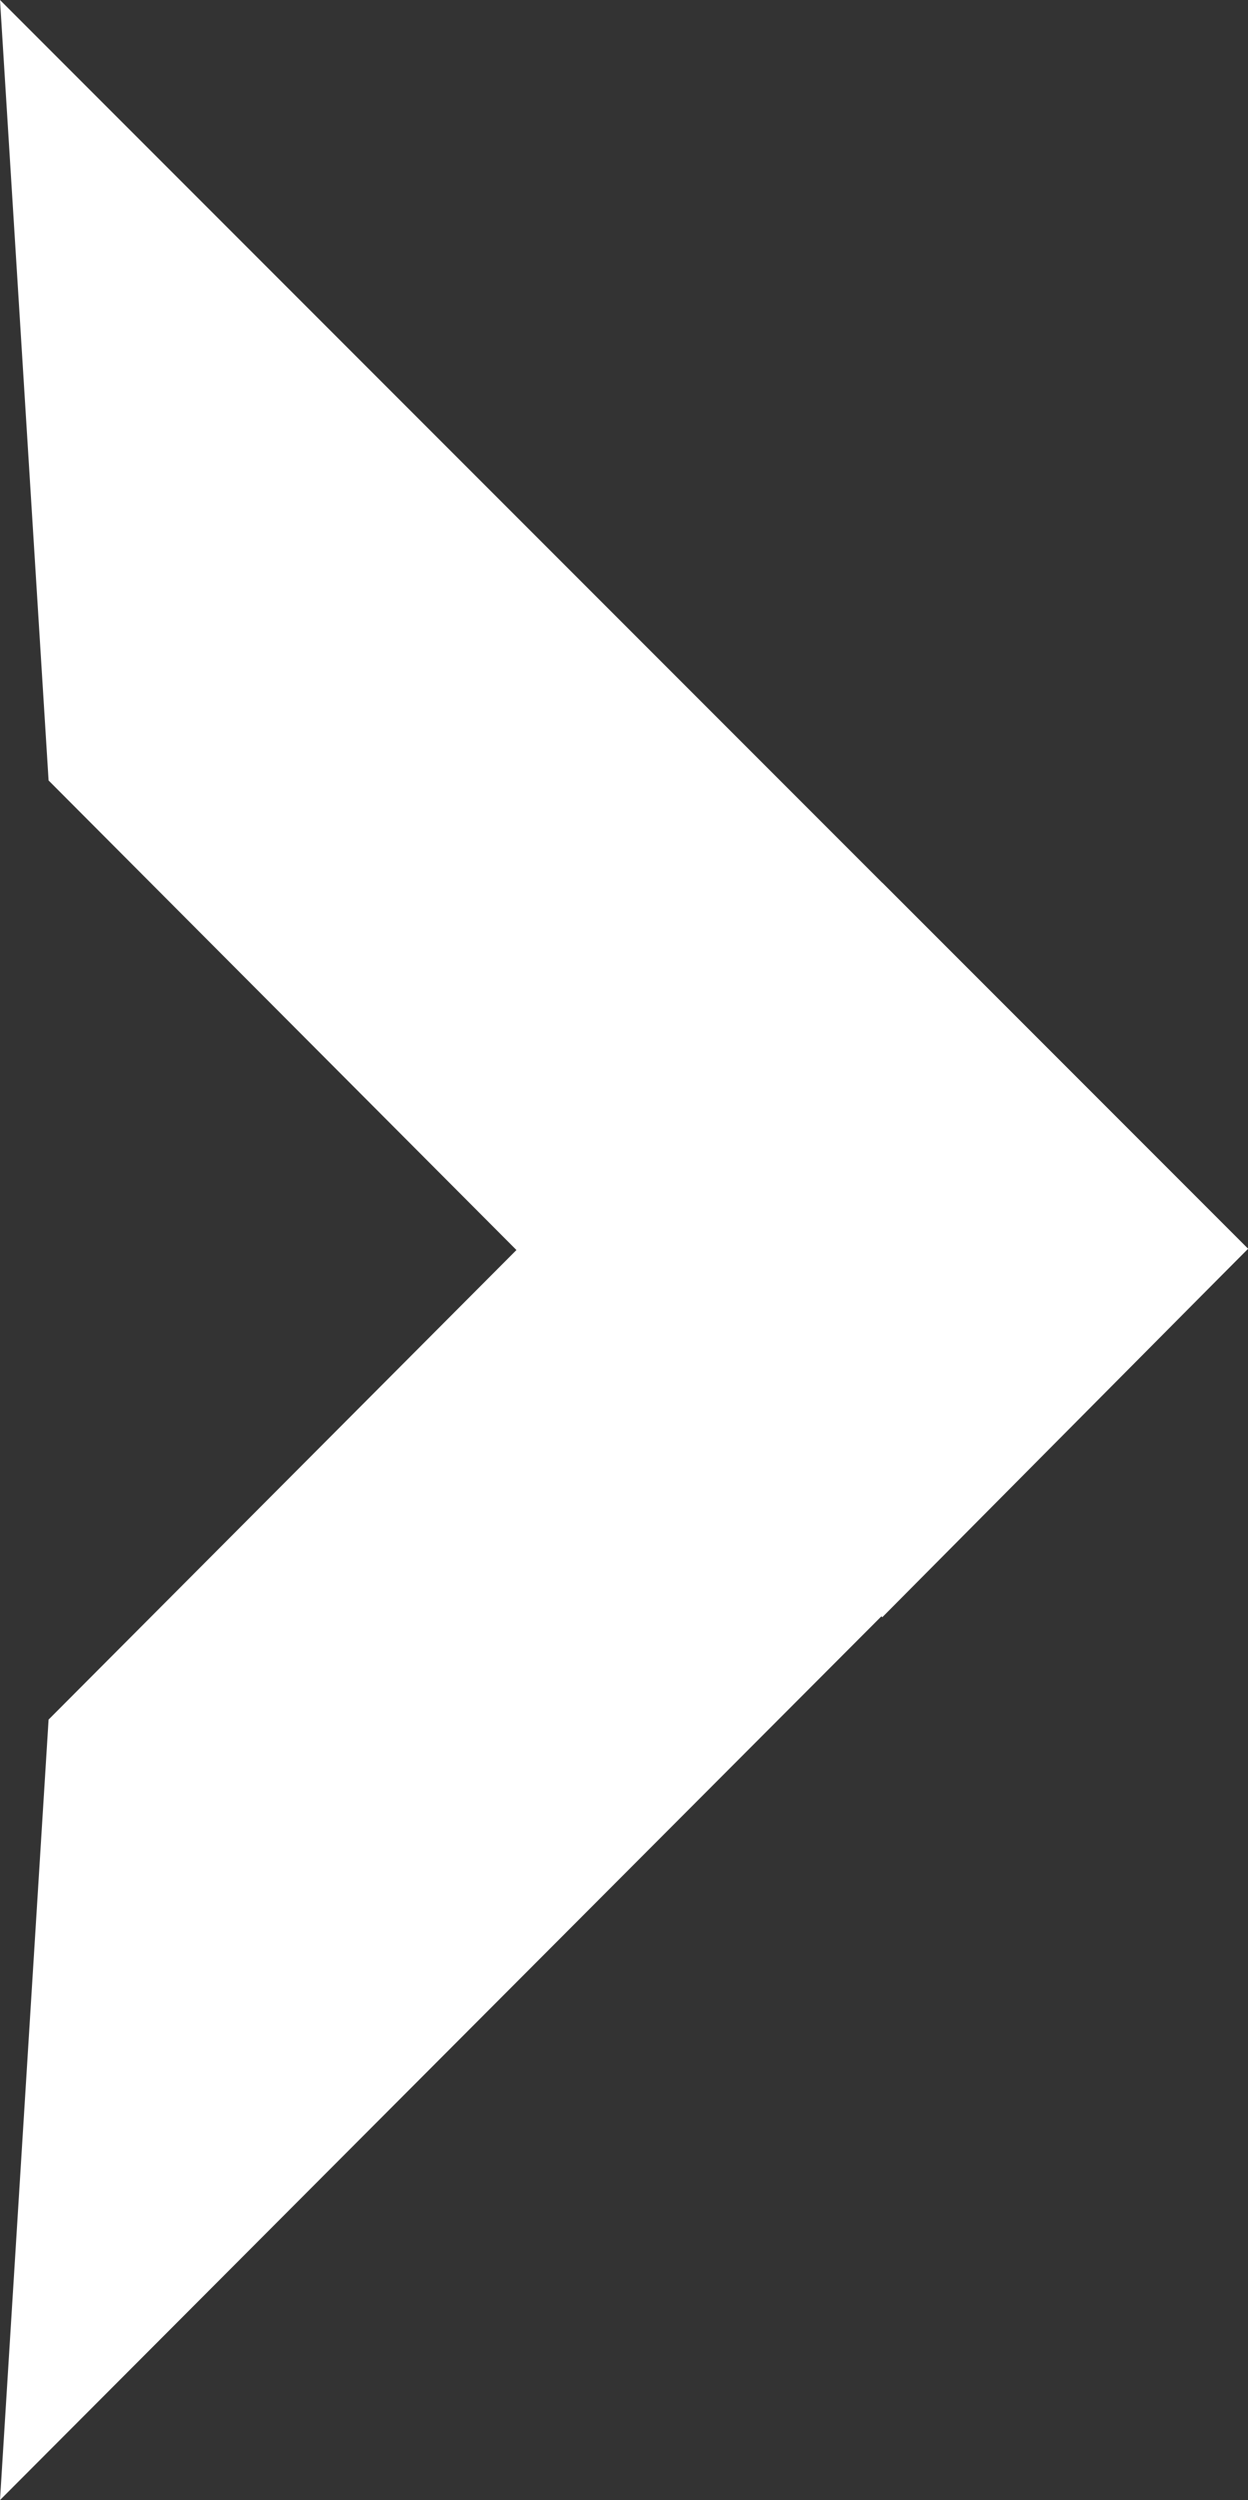
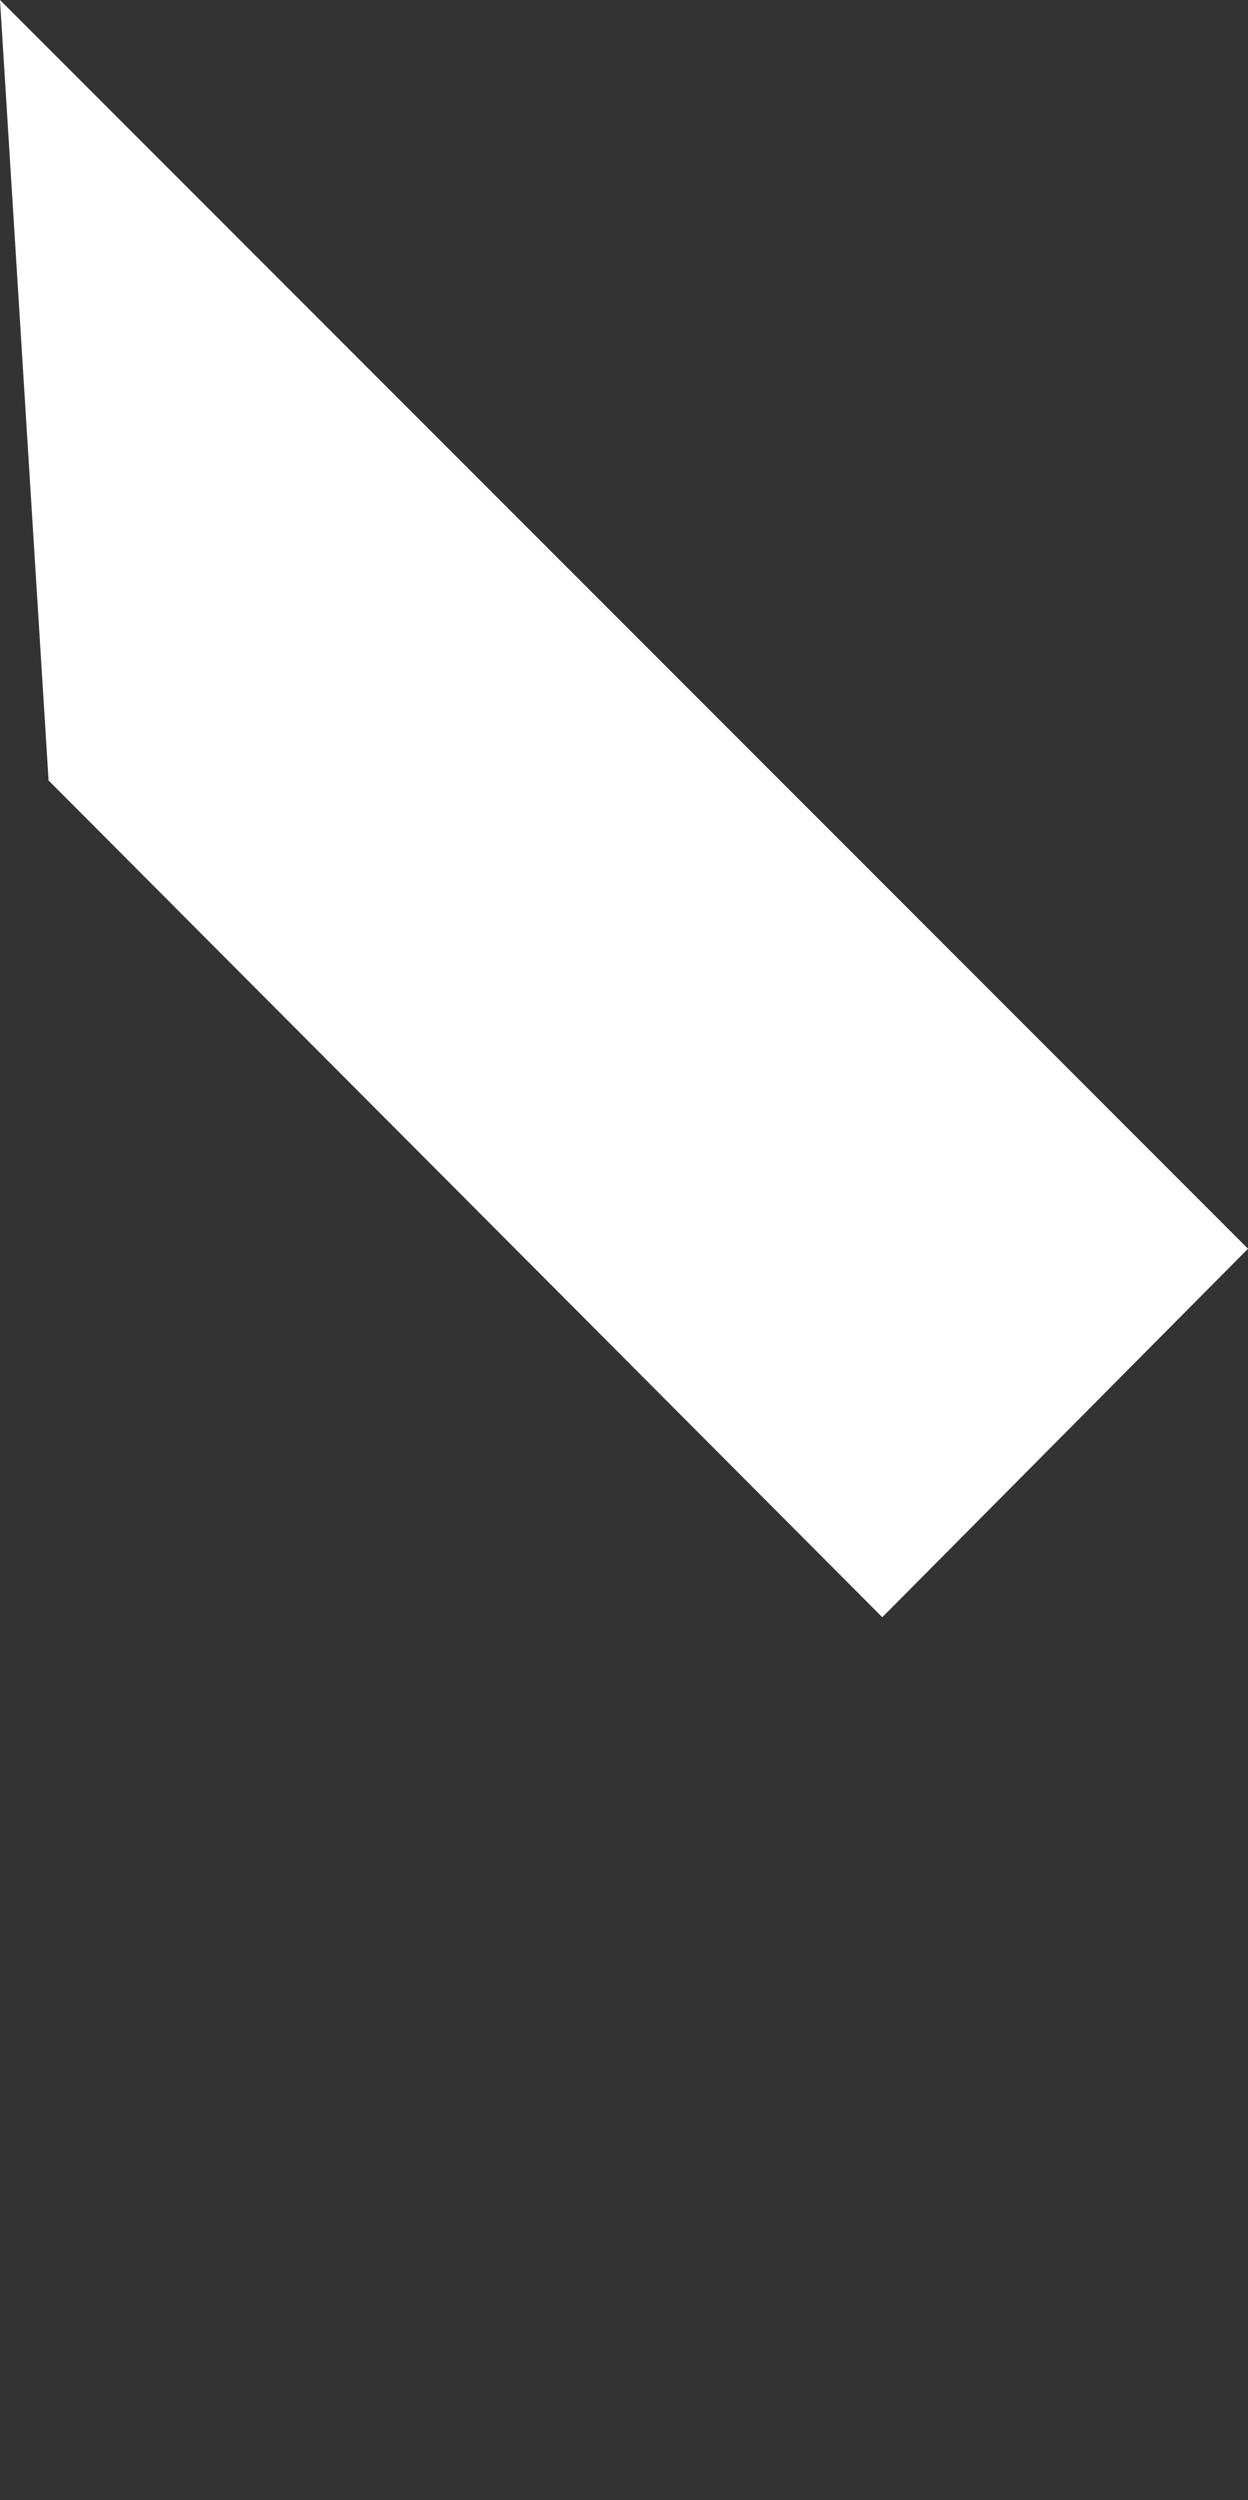
<svg xmlns="http://www.w3.org/2000/svg" id="cursor_arrow" data-name="cursor arrow" version="1.1" viewBox="0 0 48.8 97.7">
  <rect x="0" y="0" width="48.8" height="97.7" fill="#333333" stroke="none" />
  <defs>
    <style>
      .cls-1 {
        fill: #fff;
        stroke-width: 0px;
      }
    </style>
  </defs>
  <polygon class="cls-1" points="34.5 63.2 1.9 30.5 0 0 48.8 48.8 34.5 63.2" />
-   <polygon class="cls-1" points="48.8 48.8 0 97.7 1.9 67.2 34.5 34.5 48.8 48.8" />
</svg>